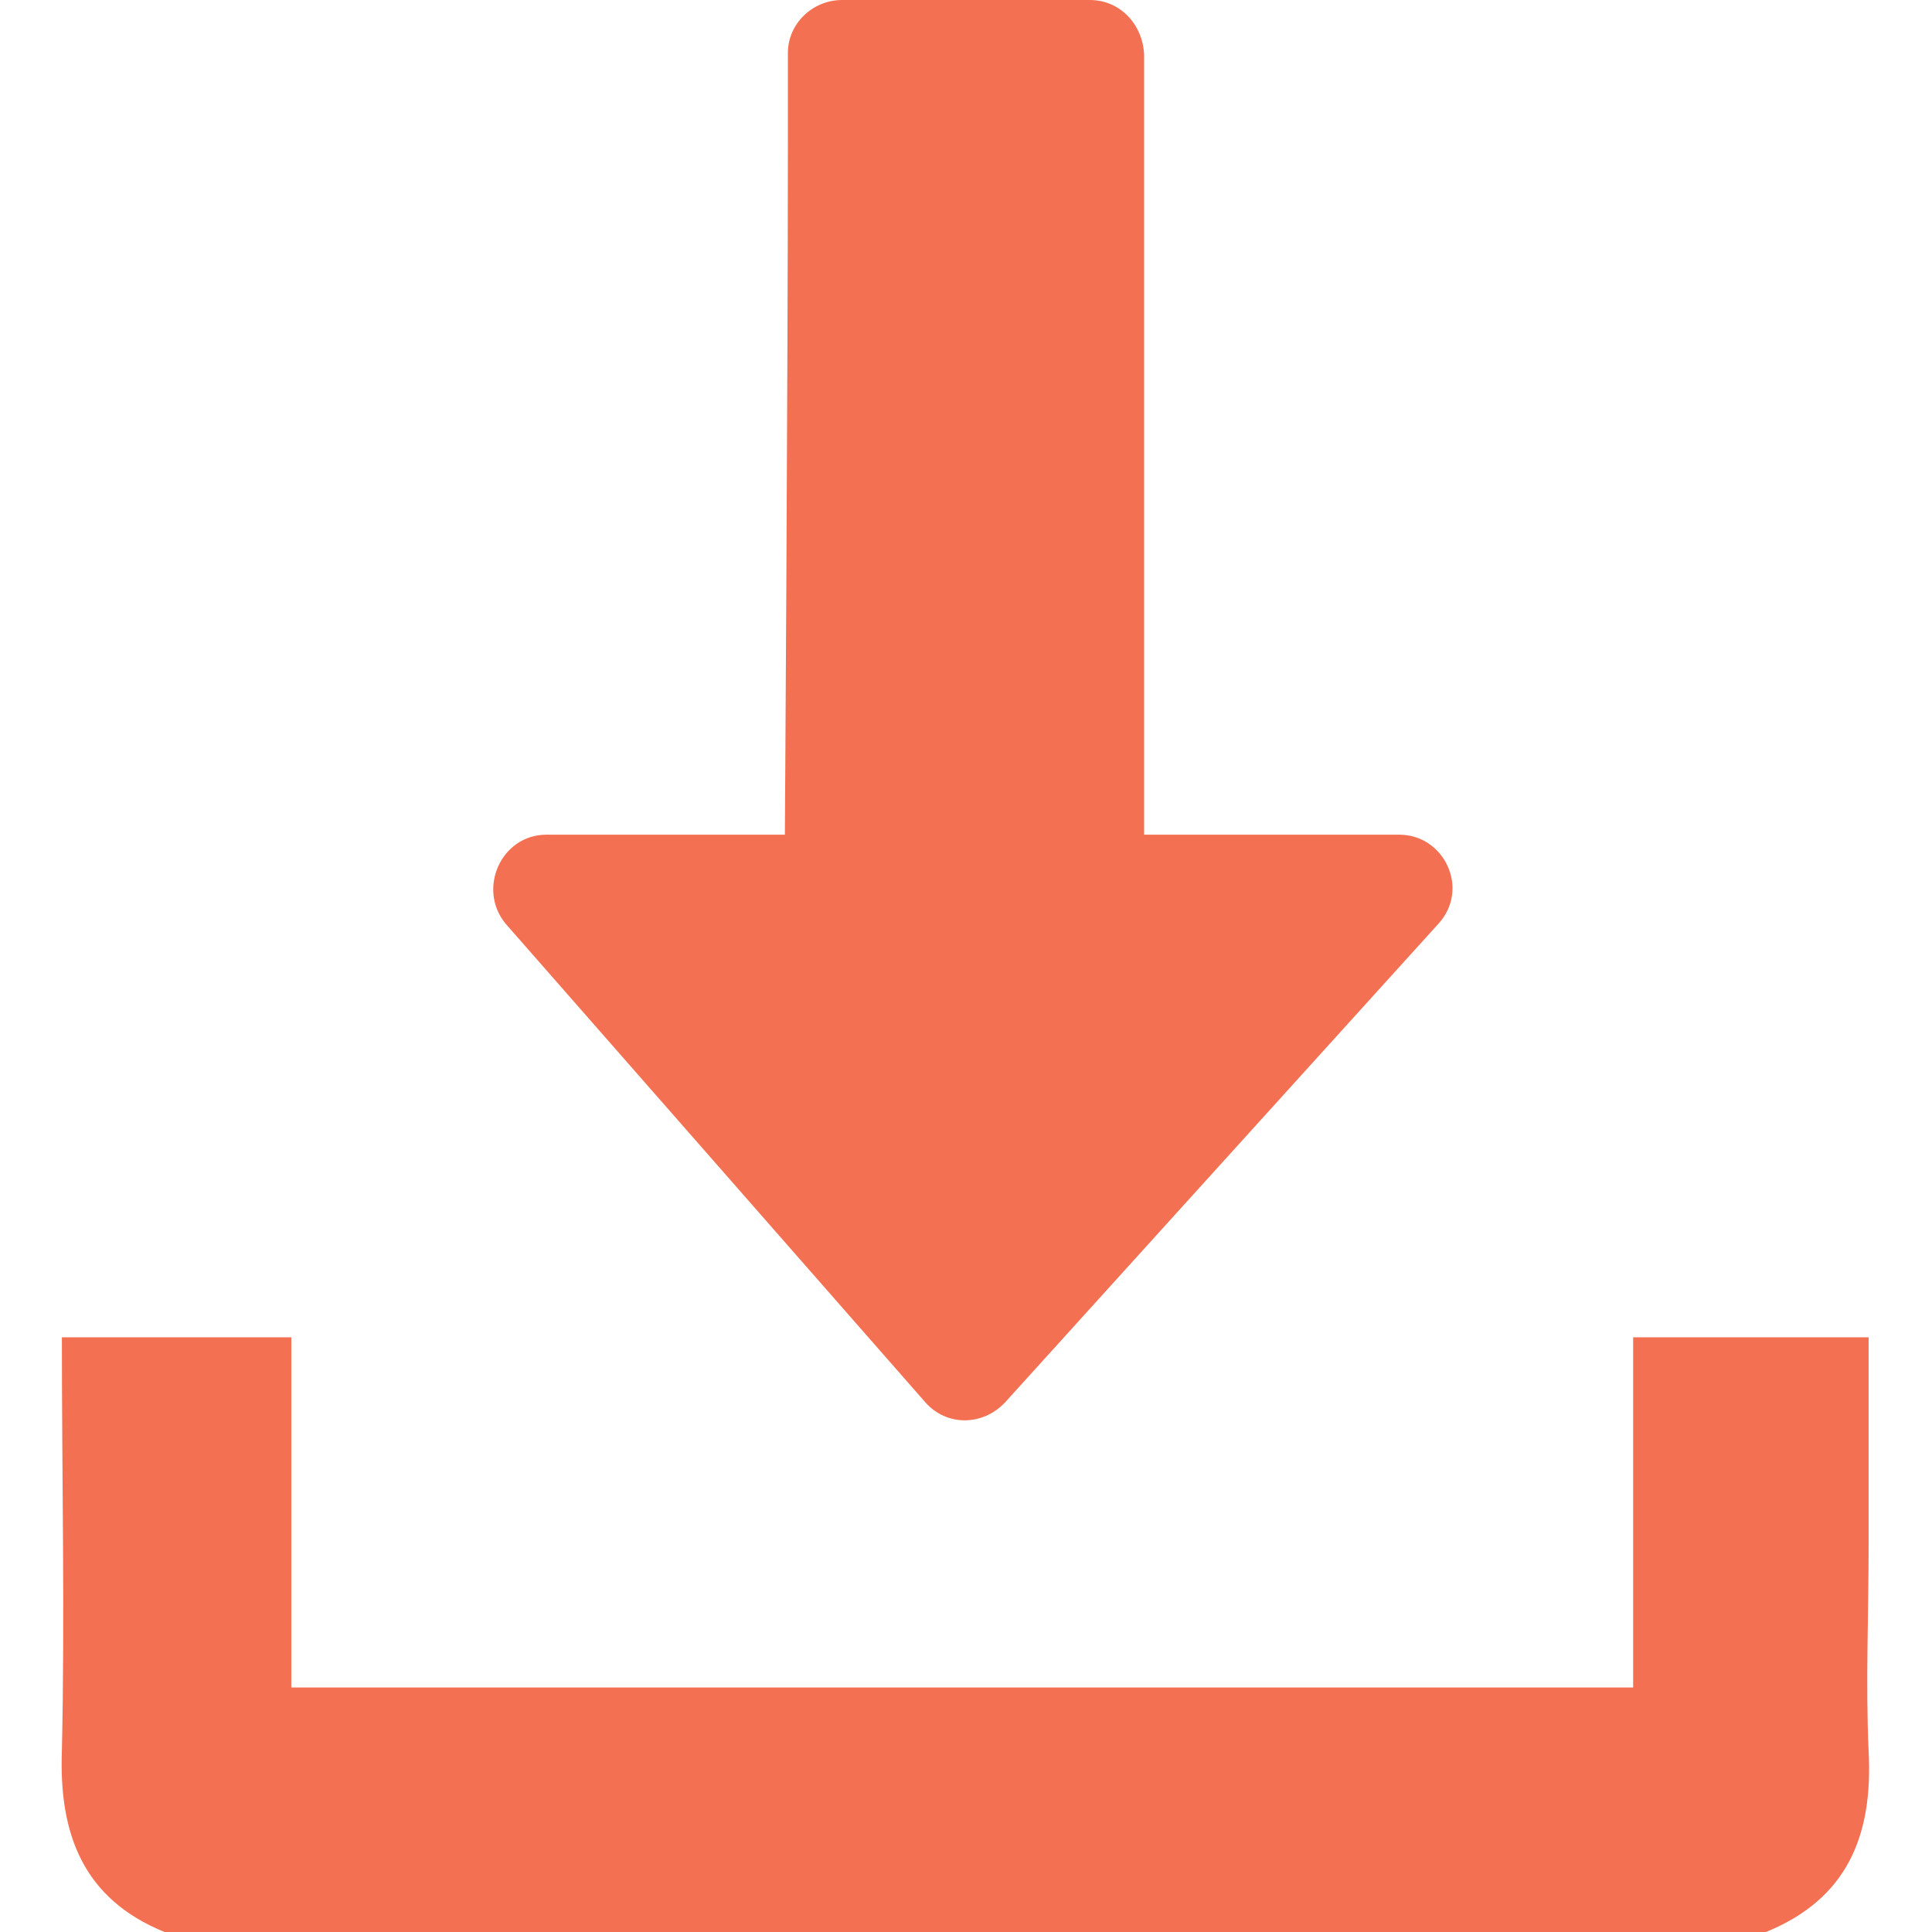
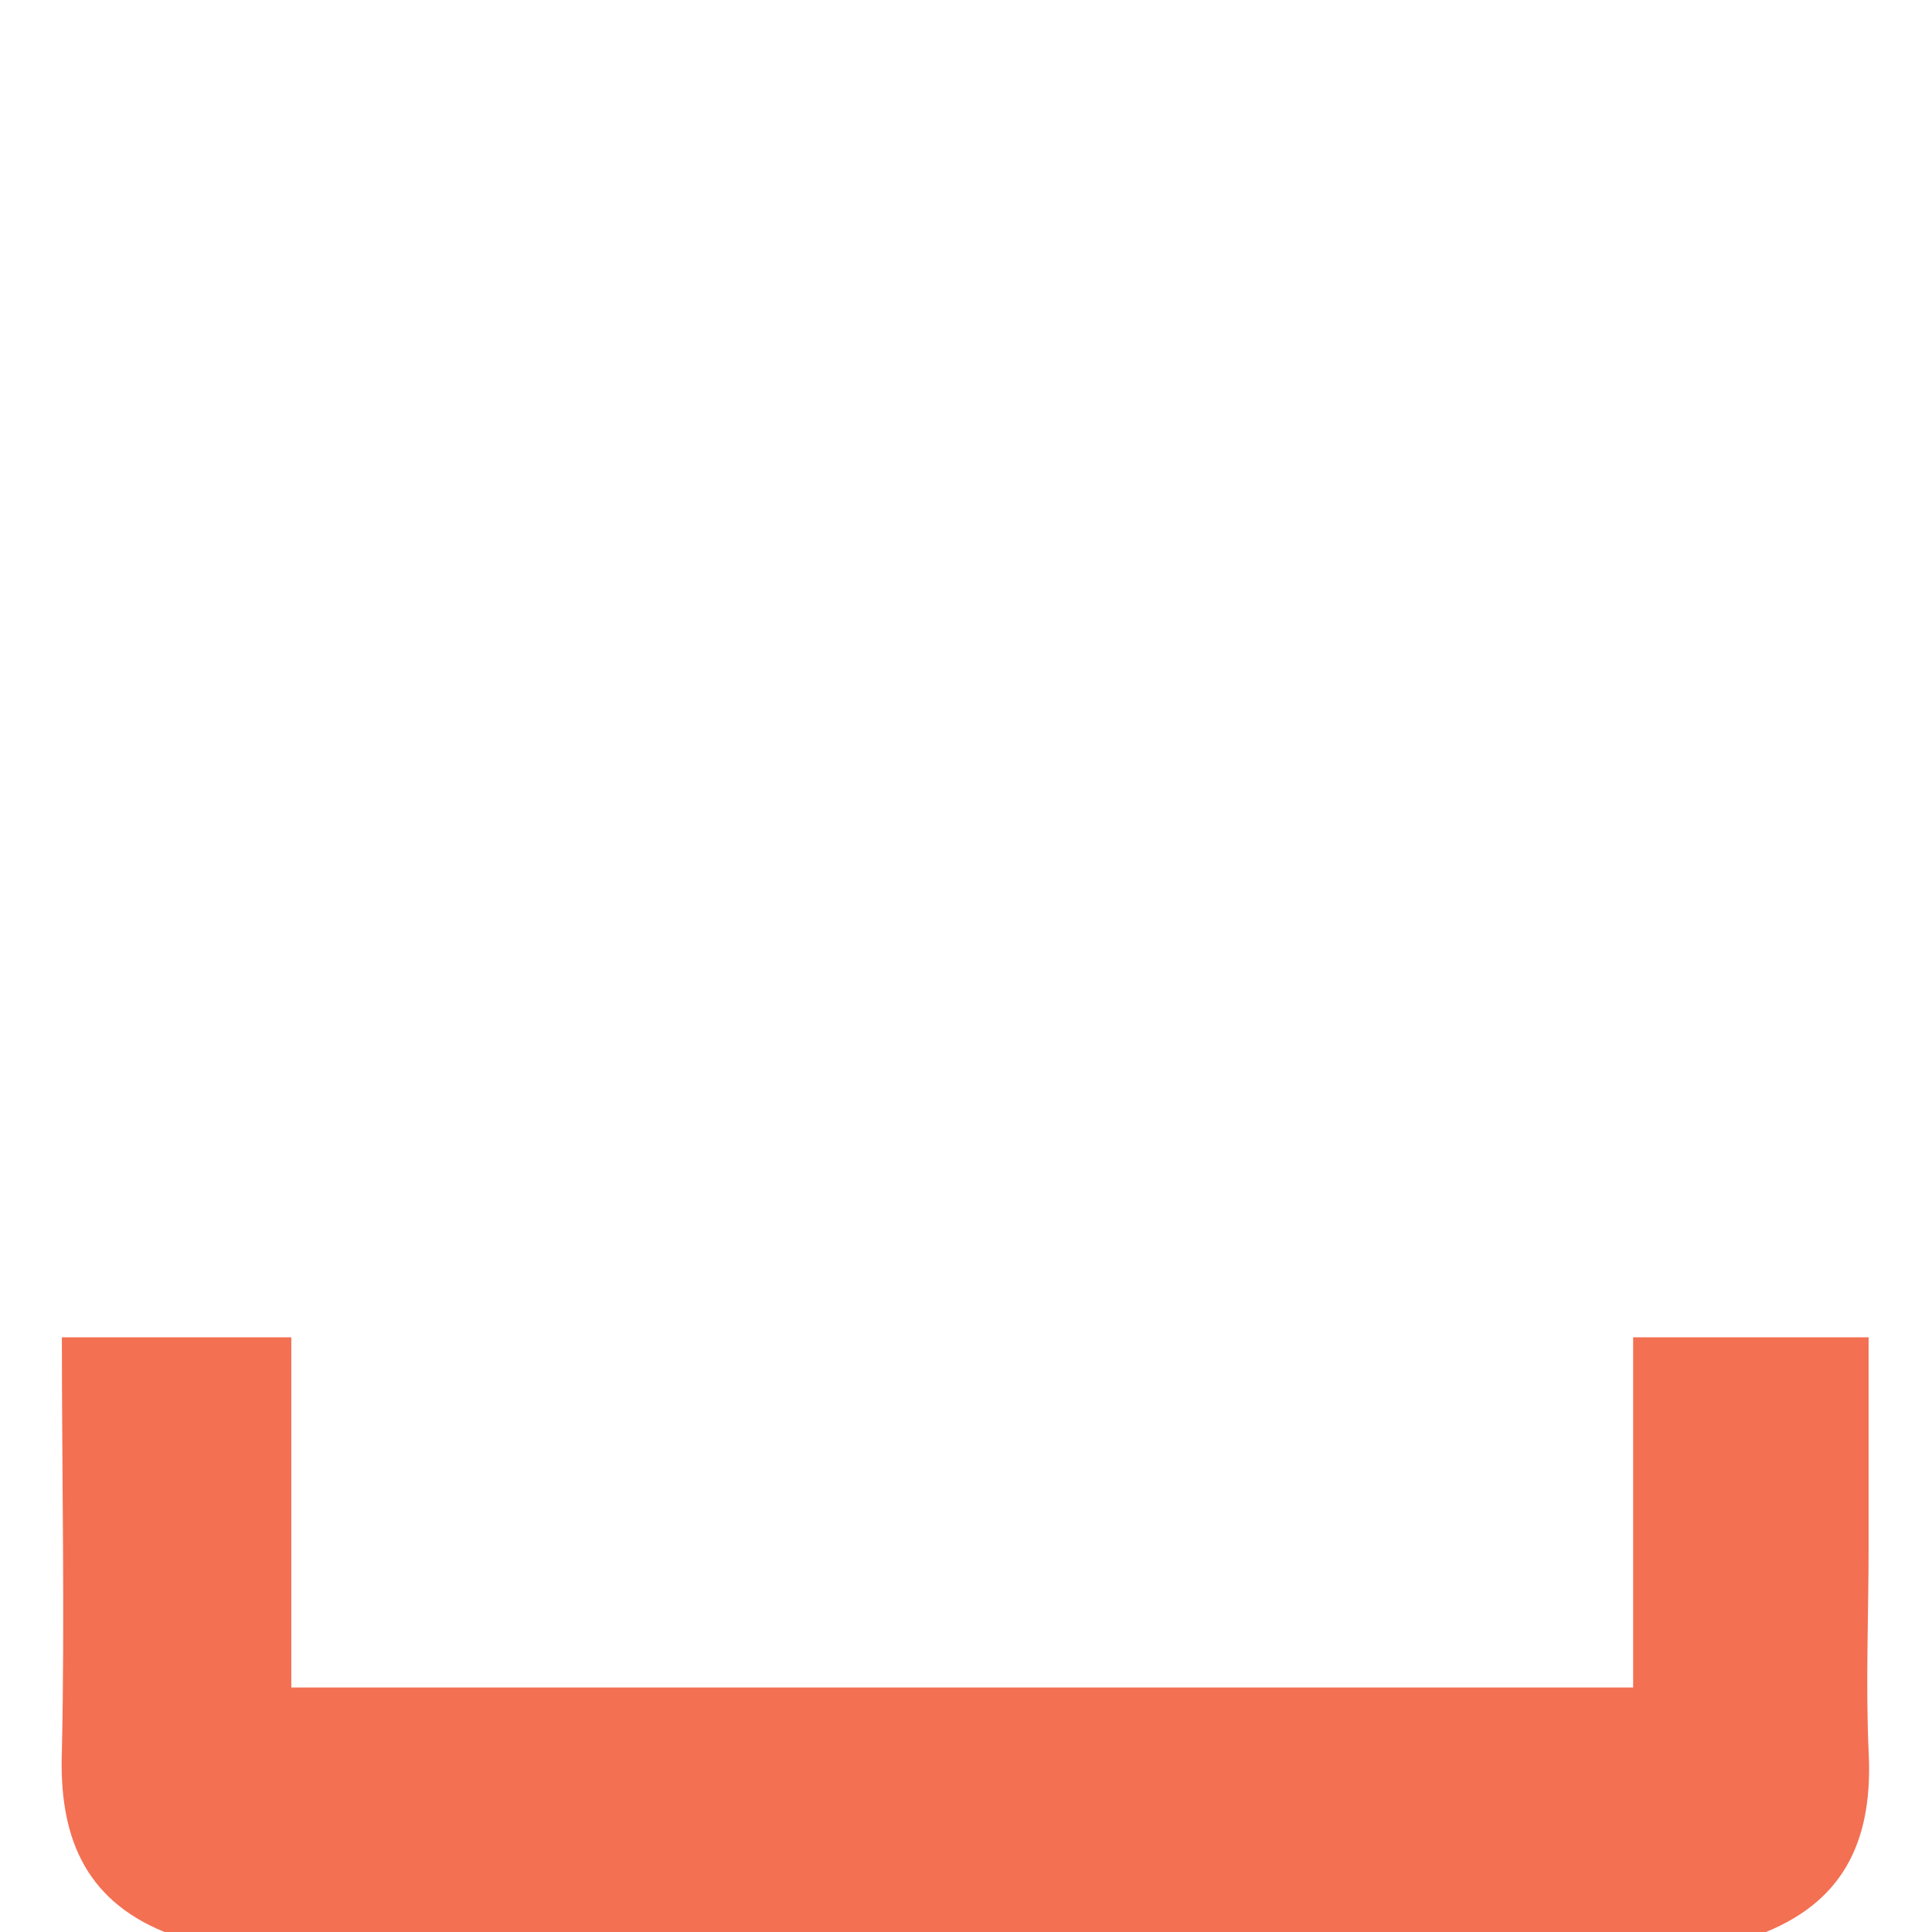
<svg xmlns="http://www.w3.org/2000/svg" version="1.1" viewBox="0 0 128 128">
  <defs>
    <style>
      .cls-1 {
        fill: #f37053;
      }
    </style>
  </defs>
  <g>
    <g id="Layer_1">
      <g>
        <path class="cls-1" d="M10.9,128c-5.4-2.2-7-6.5-6.8-12,.2-9,0-18,0-27.4h15.2v23.2h88.9v-23.2h15.6v13.9c0,4.5-.2,9,0,13.5.3,5.6-1.4,9.8-6.8,12H10.9Z" />
-         <path class="cls-1" d="M75.8,55.3s0-33.6,0-47.8c0-.3,0-.6,0-.9v-3C75.7,1.6,74.2,0,72.2,0h-16.4C53.8,0,52.2,1.6,52.2,3.5v6c0,15.4-.2,45.8-.2,45.8h-15.8c-3,0-4.6,3.6-2.7,5.9l27.8,31.7c1.4,1.6,3.8,1.6,5.3,0l28.7-31.7c2.1-2.3.4-5.9-2.6-5.9h-17Z" />
      </g>
    </g>
  </g>
</svg>